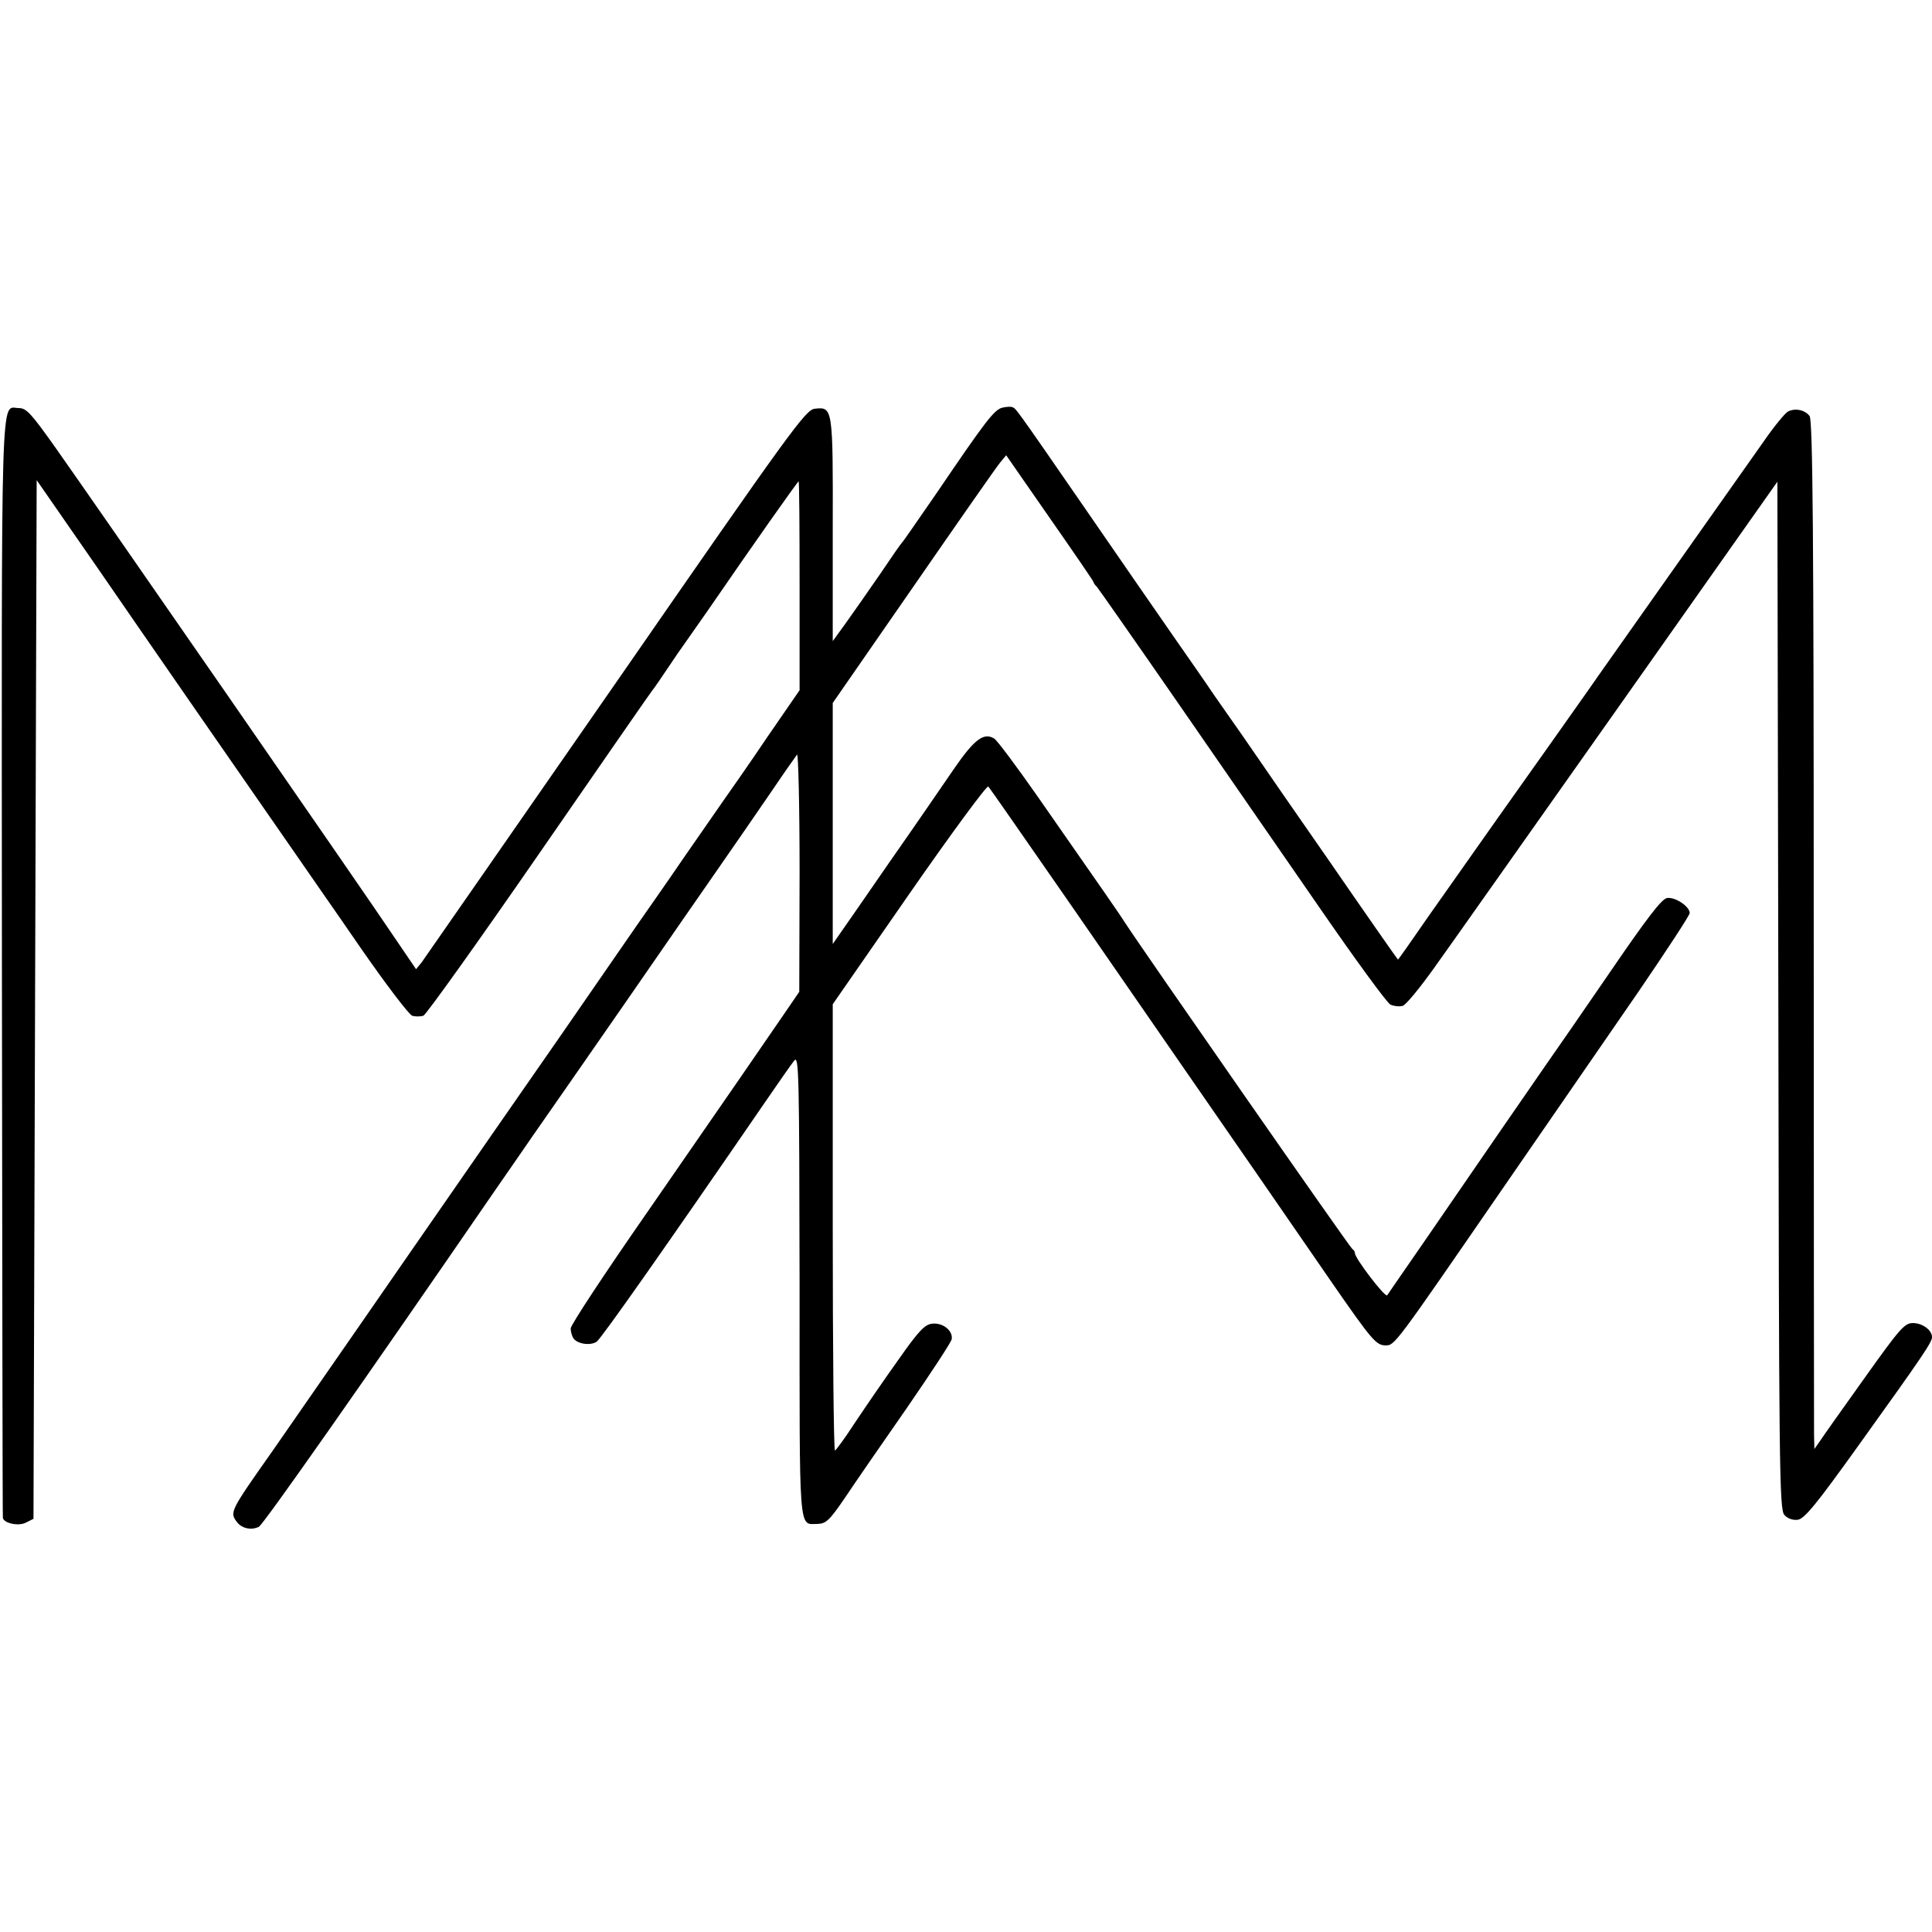
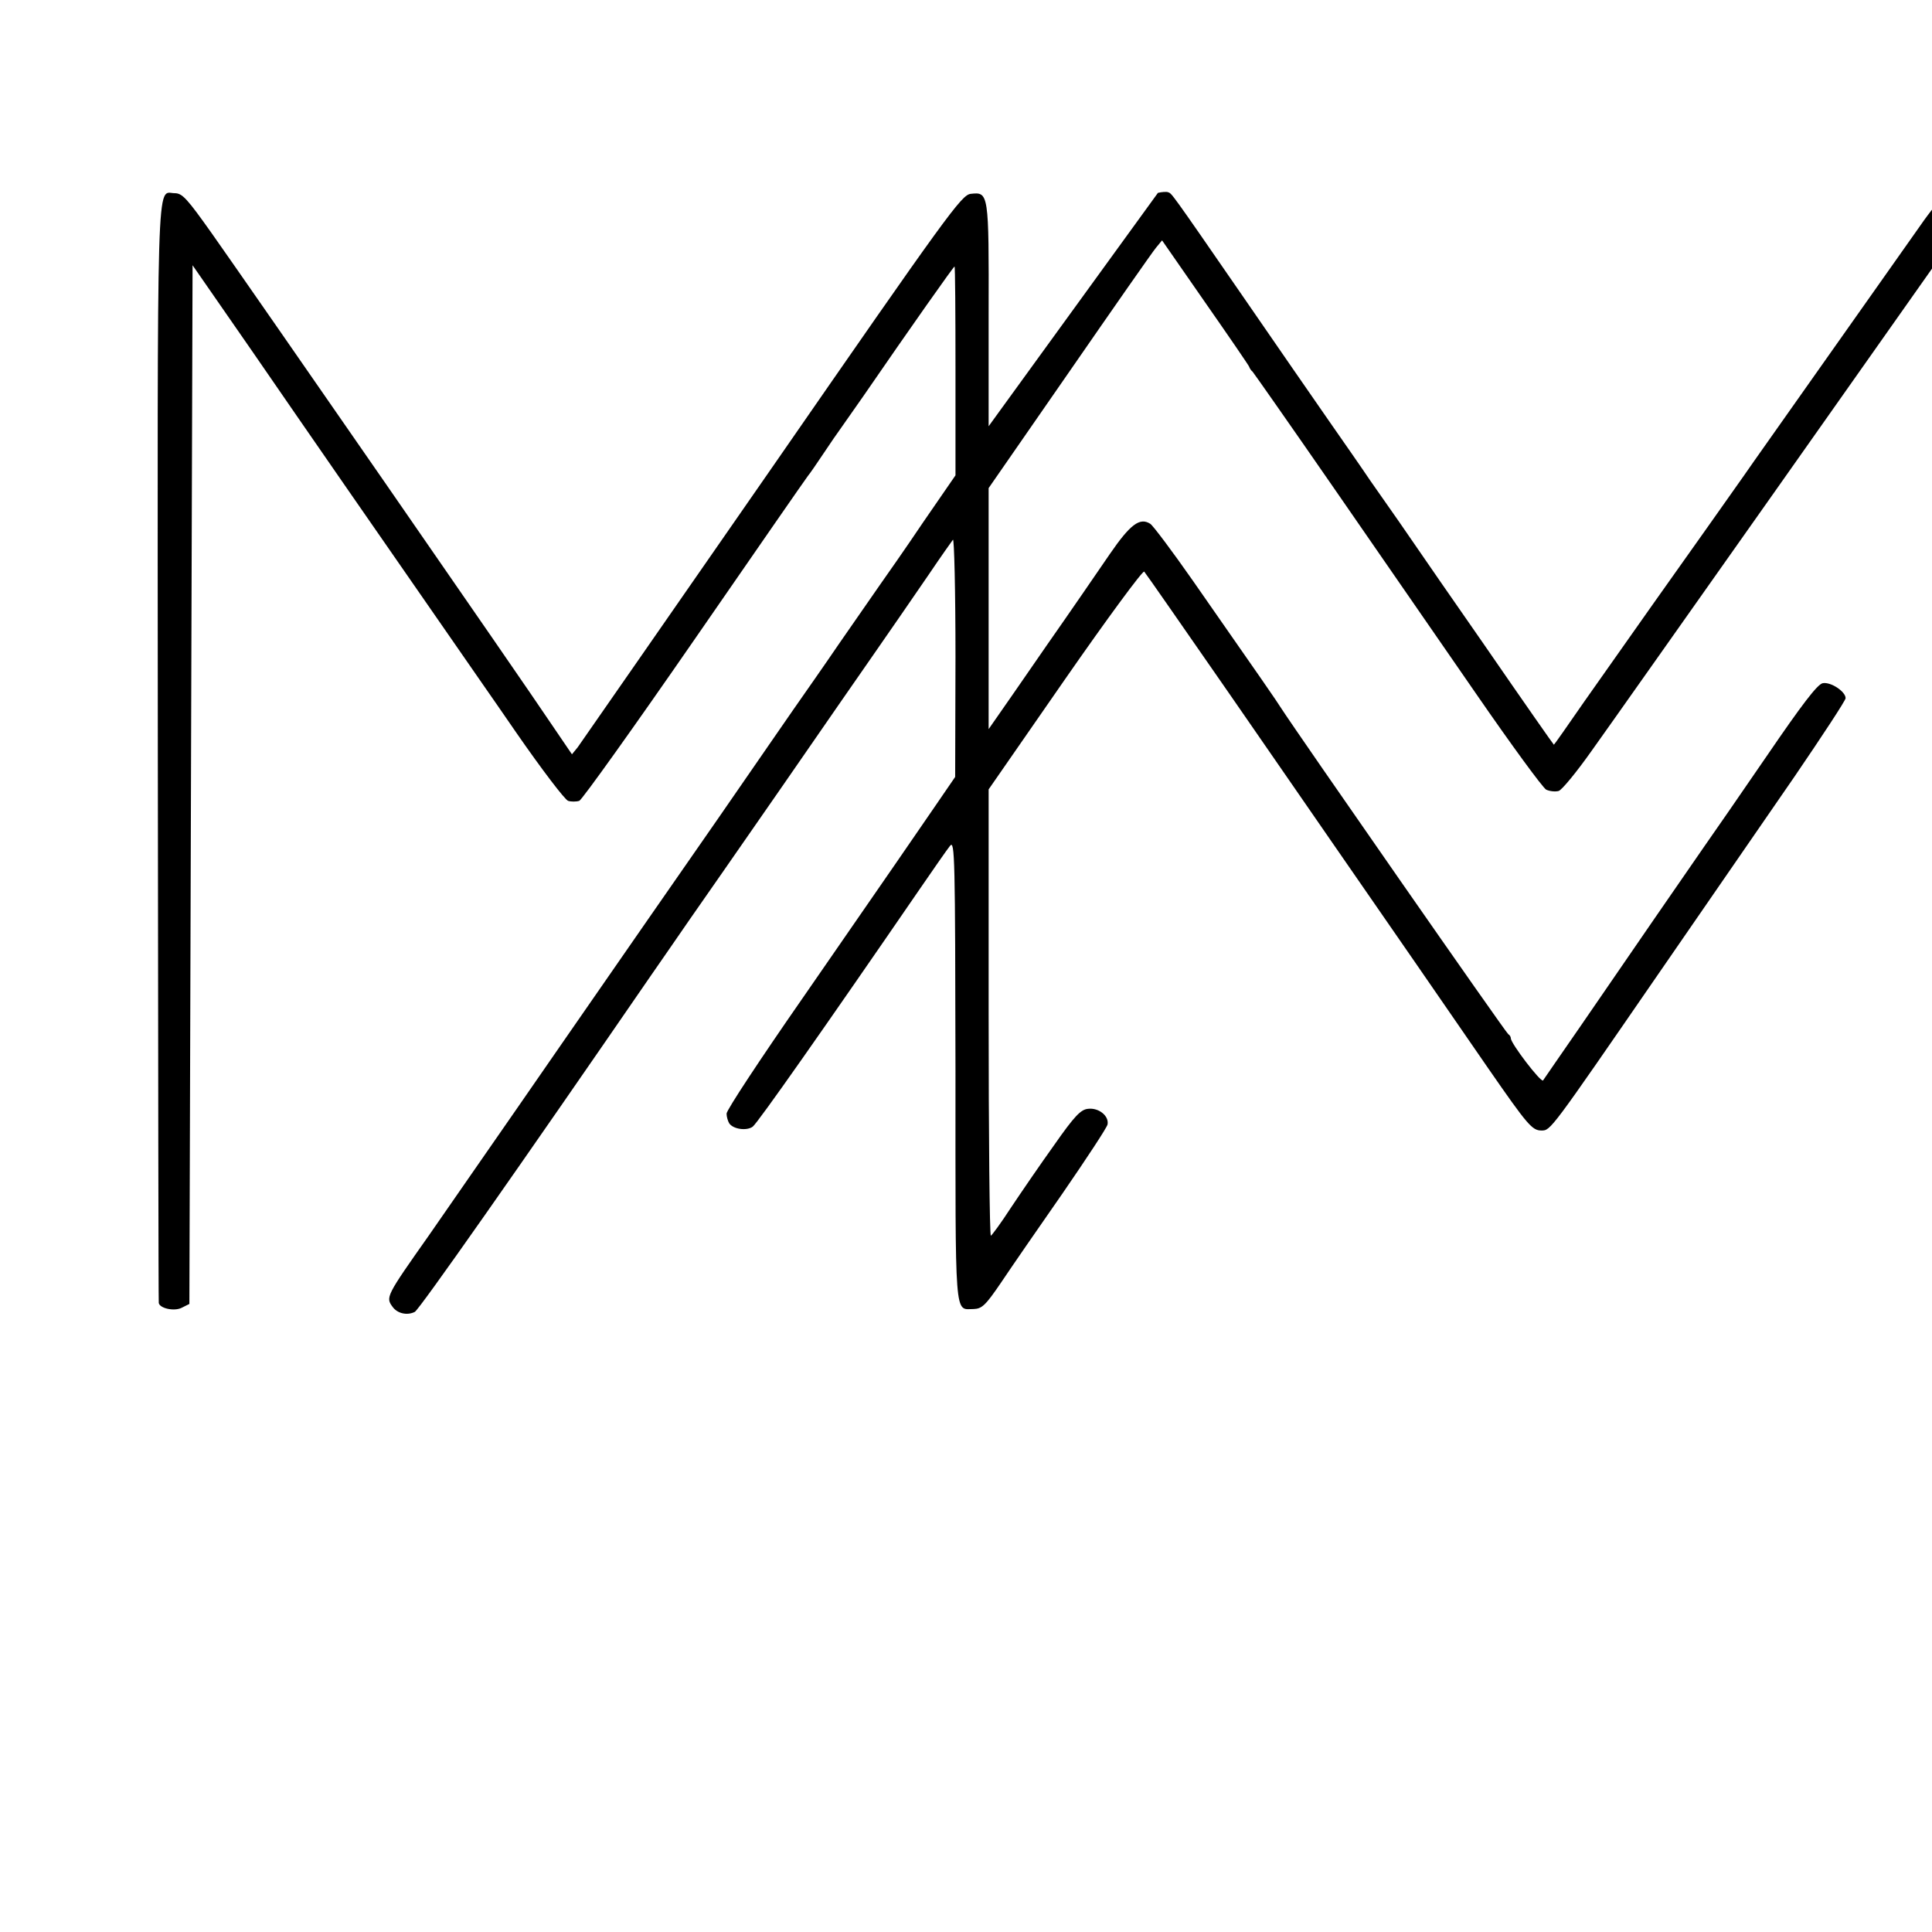
<svg xmlns="http://www.w3.org/2000/svg" version="1.0" width="606pt" height="606pt" viewBox="0 0 606 606" preserveAspectRatio="xMidYMid meet">
  <g transform="translate(0,606) scale(0.1,-0.1)" fill="#000000" stroke="none">
-     <path d="M3143 4781 c-25 -7 -52 -42 -202 -263 -58 -84 -107 -155 -110 -158 -4 -3 -35 -48 -70 -100 -36 -52 -84 -121 -107 -153 l-42 -58 0 350 c1 384 0 385 -56 379 -29 -3 -71 -61 -623 -858 -326 -470 -601 -865 -610 -878 l-18 -22 -66 97 c-86 129 -947 1372 -1063 1536 -78 110 -93 127 -117 127 -58 0 -54 117 -53 -1751 1 -948 2 -1727 3 -1730 3 -17 49 -27 72 -15 l24 12 5 1629 5 1629 190 -274 c163 -237 416 -602 623 -900 32 -47 124 -178 203 -293 79 -114 152 -210 162 -213 9 -3 25 -3 35 0 9 4 172 232 362 507 190 275 350 506 355 512 6 7 28 39 50 72 22 33 44 65 48 70 4 6 38 54 75 107 152 221 284 408 287 408 2 0 3 -147 3 -327 l0 -328 -102 -148 c-55 -82 -117 -170 -136 -197 -19 -27 -75 -108 -125 -180 -49 -72 -115 -166 -145 -209 -30 -44 -98 -141 -150 -217 -52 -76 -124 -179 -160 -231 -36 -51 -222 -320 -415 -598 -192 -278 -381 -549 -418 -603 -136 -193 -137 -195 -114 -226 15 -20 45 -27 69 -15 14 7 328 455 740 1054 38 55 93 134 121 175 29 41 160 230 292 420 131 190 259 374 284 410 70 101 102 147 176 255 37 55 72 104 75 108 4 5 8 -161 8 -368 l-1 -376 -61 -89 c-76 -111 -123 -179 -419 -607 -130 -187 -237 -349 -237 -360 0 -10 4 -23 8 -30 12 -19 55 -25 74 -11 15 11 225 310 523 744 44 64 87 126 96 137 15 19 16 -35 17 -707 0 -793 -4 -746 57 -746 26 1 37 11 86 83 30 45 117 171 193 280 75 109 139 206 141 216 5 27 -28 53 -61 49 -23 -2 -43 -23 -106 -113 -43 -60 -104 -149 -136 -197 -31 -48 -60 -87 -63 -88 -4 0 -7 315 -7 700 l0 700 240 346 c132 190 244 342 248 337 4 -4 124 -177 267 -383 142 -206 286 -413 318 -460 144 -208 400 -578 494 -715 124 -179 138 -195 167 -195 29 0 27 -2 366 490 146 212 338 490 427 619 88 129 161 240 161 247 0 21 -47 52 -72 47 -17 -4 -65 -67 -173 -225 -82 -120 -173 -251 -201 -291 -57 -82 -221 -320 -385 -559 -62 -90 -115 -166 -118 -171 -7 -7 -101 116 -101 132 0 5 -4 11 -8 13 -6 2 -663 946 -712 1022 -15 24 -60 89 -277 400 -65 93 -125 173 -134 179 -33 21 -63 -2 -127 -95 -35 -51 -124 -181 -199 -288 -74 -107 -145 -210 -158 -228 l-23 -33 0 378 0 378 253 365 c139 201 261 376 272 389 l19 23 134 -193 c74 -106 137 -198 139 -203 2 -6 7 -13 11 -16 3 -3 118 -167 255 -365 137 -198 338 -489 448 -648 109 -158 207 -292 218 -298 11 -5 28 -7 39 -4 10 3 56 59 102 124 46 64 306 433 578 818 l495 702 3 -1611 c2 -1486 3 -1613 19 -1630 10 -11 26 -17 42 -15 21 3 58 48 194 238 201 280 227 319 227 335 0 22 -30 44 -60 44 -26 0 -41 -17 -152 -173 -68 -95 -131 -184 -140 -198 l-17 -24 -1 45 c0 25 -1 750 -1 1612 0 1201 -3 1570 -13 1583 -14 19 -45 26 -68 14 -9 -5 -43 -46 -74 -91 -32 -46 -162 -229 -288 -408 -126 -179 -246 -348 -265 -376 -59 -84 -159 -225 -286 -404 -66 -94 -163 -231 -215 -305 -51 -74 -94 -135 -95 -135 -1 0 -90 127 -223 320 -103 148 -164 236 -263 380 -25 36 -66 94 -91 130 -24 36 -82 119 -128 185 -46 66 -169 244 -273 395 -229 332 -220 318 -232 323 -5 2 -20 1 -32 -2z" />
+     <path d="M3143 4781 l-42 -58 0 350 c1 384 0 385 -56 379 -29 -3 -71 -61 -623 -858 -326 -470 -601 -865 -610 -878 l-18 -22 -66 97 c-86 129 -947 1372 -1063 1536 -78 110 -93 127 -117 127 -58 0 -54 117 -53 -1751 1 -948 2 -1727 3 -1730 3 -17 49 -27 72 -15 l24 12 5 1629 5 1629 190 -274 c163 -237 416 -602 623 -900 32 -47 124 -178 203 -293 79 -114 152 -210 162 -213 9 -3 25 -3 35 0 9 4 172 232 362 507 190 275 350 506 355 512 6 7 28 39 50 72 22 33 44 65 48 70 4 6 38 54 75 107 152 221 284 408 287 408 2 0 3 -147 3 -327 l0 -328 -102 -148 c-55 -82 -117 -170 -136 -197 -19 -27 -75 -108 -125 -180 -49 -72 -115 -166 -145 -209 -30 -44 -98 -141 -150 -217 -52 -76 -124 -179 -160 -231 -36 -51 -222 -320 -415 -598 -192 -278 -381 -549 -418 -603 -136 -193 -137 -195 -114 -226 15 -20 45 -27 69 -15 14 7 328 455 740 1054 38 55 93 134 121 175 29 41 160 230 292 420 131 190 259 374 284 410 70 101 102 147 176 255 37 55 72 104 75 108 4 5 8 -161 8 -368 l-1 -376 -61 -89 c-76 -111 -123 -179 -419 -607 -130 -187 -237 -349 -237 -360 0 -10 4 -23 8 -30 12 -19 55 -25 74 -11 15 11 225 310 523 744 44 64 87 126 96 137 15 19 16 -35 17 -707 0 -793 -4 -746 57 -746 26 1 37 11 86 83 30 45 117 171 193 280 75 109 139 206 141 216 5 27 -28 53 -61 49 -23 -2 -43 -23 -106 -113 -43 -60 -104 -149 -136 -197 -31 -48 -60 -87 -63 -88 -4 0 -7 315 -7 700 l0 700 240 346 c132 190 244 342 248 337 4 -4 124 -177 267 -383 142 -206 286 -413 318 -460 144 -208 400 -578 494 -715 124 -179 138 -195 167 -195 29 0 27 -2 366 490 146 212 338 490 427 619 88 129 161 240 161 247 0 21 -47 52 -72 47 -17 -4 -65 -67 -173 -225 -82 -120 -173 -251 -201 -291 -57 -82 -221 -320 -385 -559 -62 -90 -115 -166 -118 -171 -7 -7 -101 116 -101 132 0 5 -4 11 -8 13 -6 2 -663 946 -712 1022 -15 24 -60 89 -277 400 -65 93 -125 173 -134 179 -33 21 -63 -2 -127 -95 -35 -51 -124 -181 -199 -288 -74 -107 -145 -210 -158 -228 l-23 -33 0 378 0 378 253 365 c139 201 261 376 272 389 l19 23 134 -193 c74 -106 137 -198 139 -203 2 -6 7 -13 11 -16 3 -3 118 -167 255 -365 137 -198 338 -489 448 -648 109 -158 207 -292 218 -298 11 -5 28 -7 39 -4 10 3 56 59 102 124 46 64 306 433 578 818 l495 702 3 -1611 c2 -1486 3 -1613 19 -1630 10 -11 26 -17 42 -15 21 3 58 48 194 238 201 280 227 319 227 335 0 22 -30 44 -60 44 -26 0 -41 -17 -152 -173 -68 -95 -131 -184 -140 -198 l-17 -24 -1 45 c0 25 -1 750 -1 1612 0 1201 -3 1570 -13 1583 -14 19 -45 26 -68 14 -9 -5 -43 -46 -74 -91 -32 -46 -162 -229 -288 -408 -126 -179 -246 -348 -265 -376 -59 -84 -159 -225 -286 -404 -66 -94 -163 -231 -215 -305 -51 -74 -94 -135 -95 -135 -1 0 -90 127 -223 320 -103 148 -164 236 -263 380 -25 36 -66 94 -91 130 -24 36 -82 119 -128 185 -46 66 -169 244 -273 395 -229 332 -220 318 -232 323 -5 2 -20 1 -32 -2z" />
  </g>
</svg>